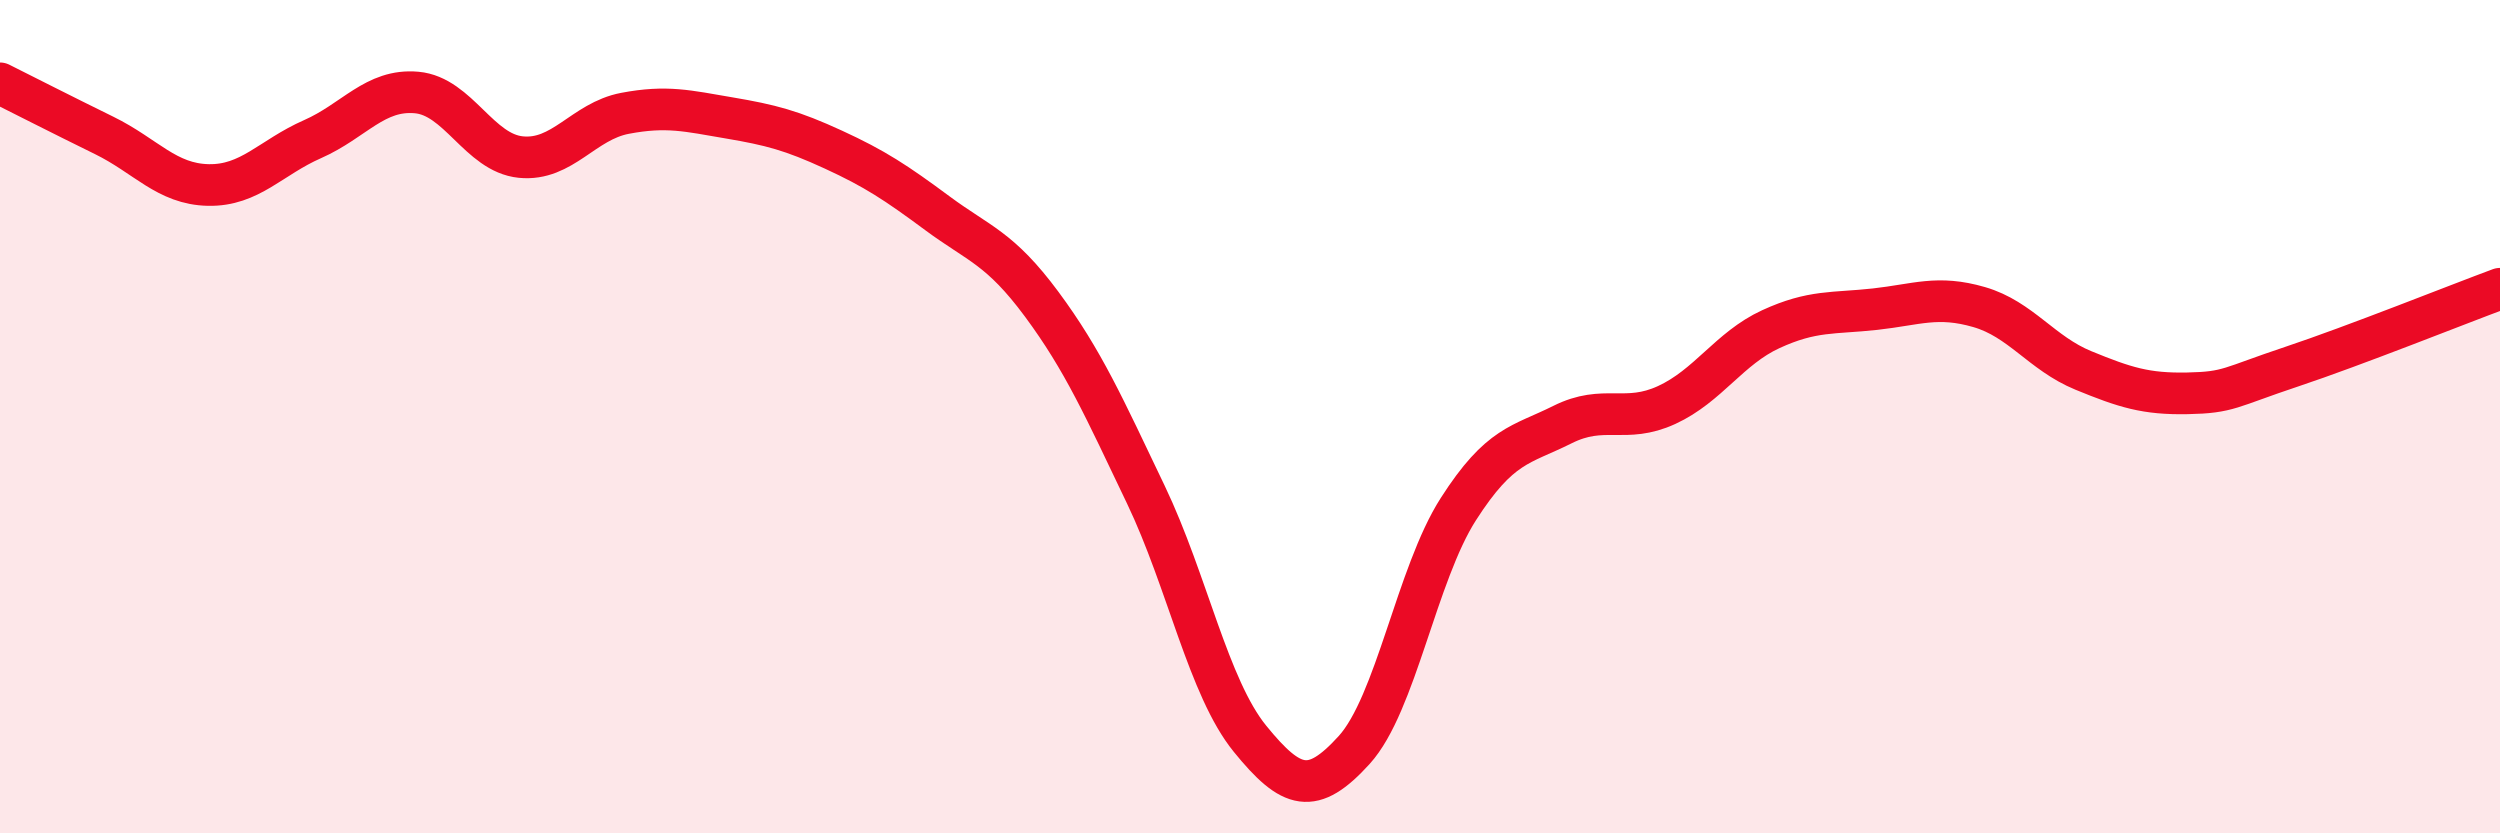
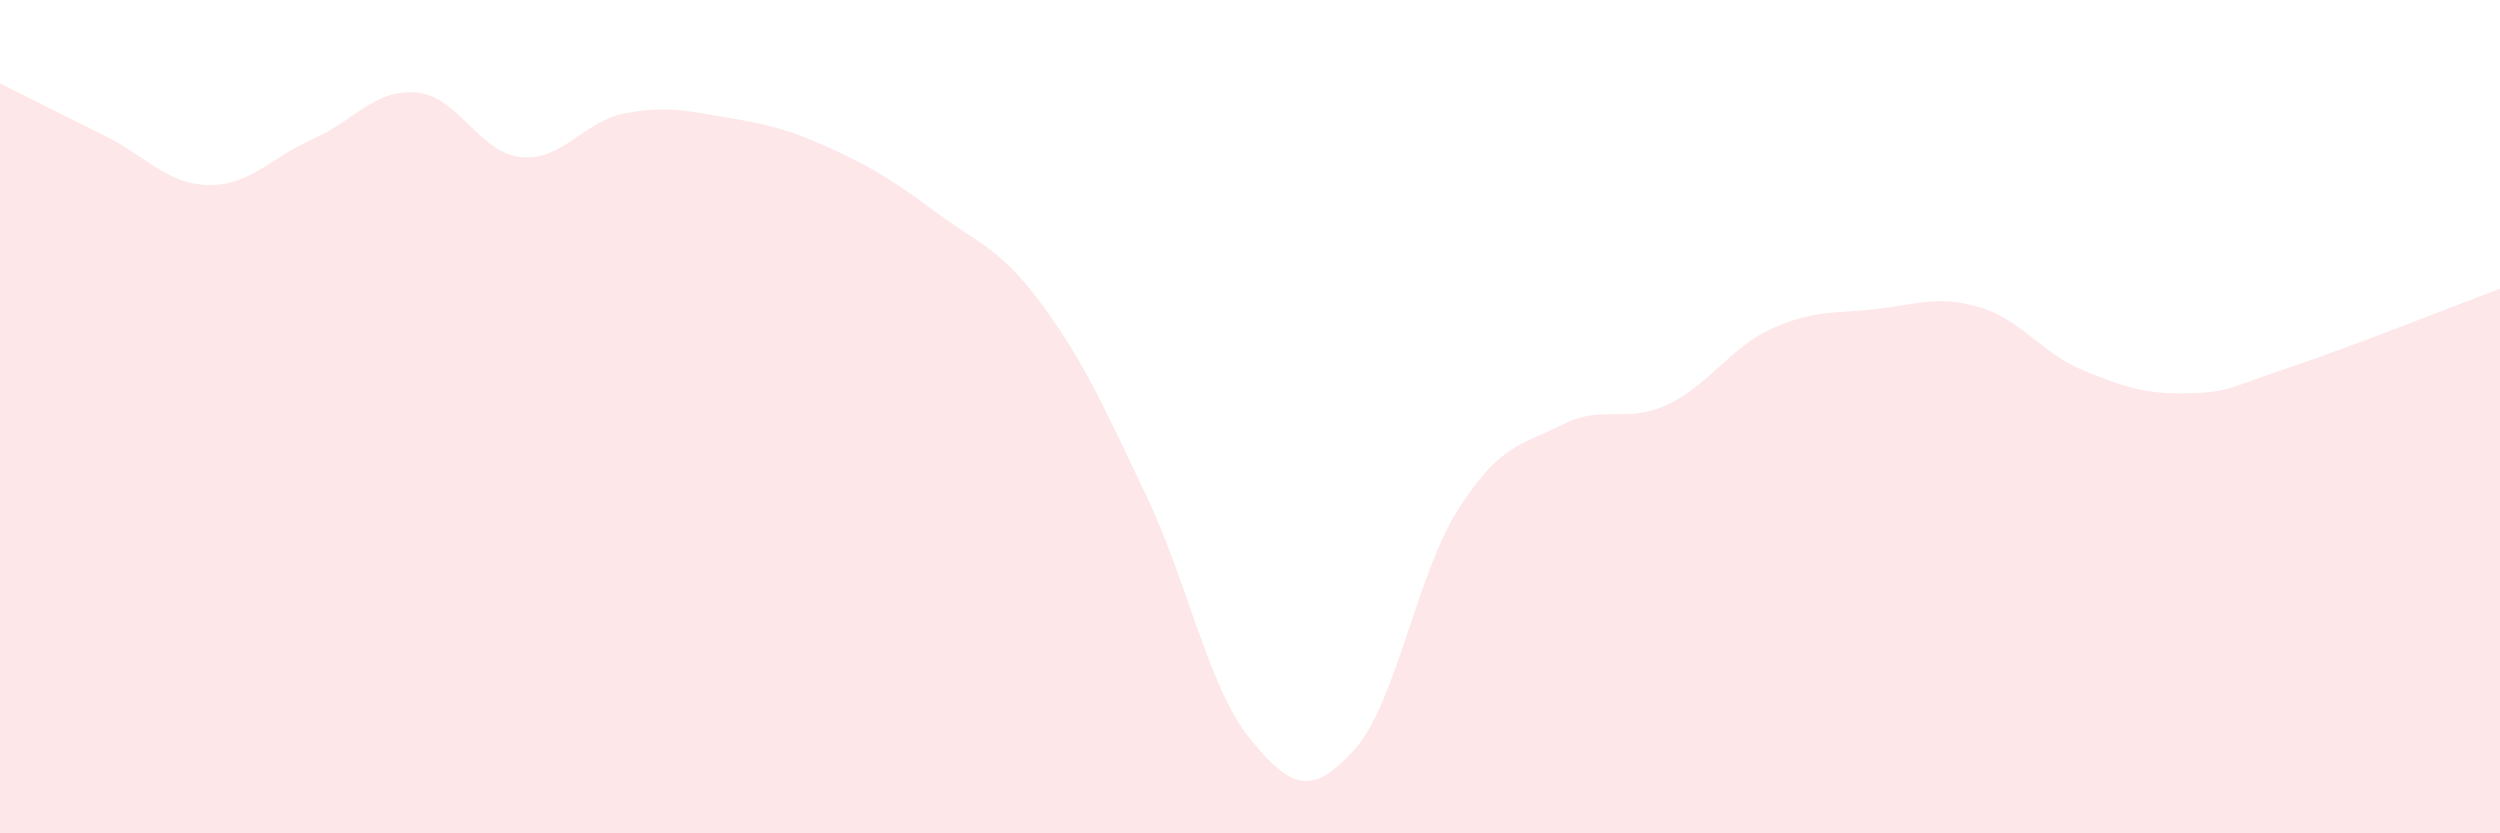
<svg xmlns="http://www.w3.org/2000/svg" width="60" height="20" viewBox="0 0 60 20">
  <path d="M 0,2 C 0.5,2.25 1.5,2.76 2.5,3.25 C 3.5,3.74 4,4.42 5,4.44 C 6,4.46 6.5,3.78 7.5,3.34 C 8.5,2.9 9,2.13 10,2.22 C 11,2.31 11.5,3.67 12.5,3.77 C 13.5,3.87 14,2.91 15,2.72 C 16,2.53 16.5,2.66 17.5,2.83 C 18.5,3 19,3.13 20,3.59 C 21,4.05 21.5,4.38 22.5,5.12 C 23.5,5.86 24,5.95 25,7.3 C 26,8.65 26.5,9.78 27.5,11.87 C 28.5,13.96 29,16.5 30,17.73 C 31,18.96 31.5,19.1 32.5,18 C 33.5,16.9 34,13.78 35,12.22 C 36,10.66 36.5,10.69 37.5,10.19 C 38.5,9.69 39,10.18 40,9.72 C 41,9.26 41.5,8.36 42.5,7.9 C 43.5,7.44 44,7.53 45,7.42 C 46,7.31 46.5,7.08 47.5,7.37 C 48.5,7.66 49,8.48 50,8.89 C 51,9.3 51.5,9.46 52.5,9.44 C 53.5,9.42 53.5,9.3 55,8.8 C 56.5,8.3 59,7.3 60,6.93L60 20L0 20Z" fill="#EB0A25" opacity="0.1" stroke-linecap="round" stroke-linejoin="round" />
-   <path d="M 0,2 C 0.5,2.25 1.5,2.76 2.5,3.25 C 3.5,3.74 4,4.42 5,4.44 C 6,4.46 6.5,3.78 7.5,3.34 C 8.5,2.9 9,2.13 10,2.22 C 11,2.31 11.5,3.67 12.5,3.77 C 13.5,3.87 14,2.91 15,2.72 C 16,2.53 16.5,2.66 17.5,2.83 C 18.5,3 19,3.13 20,3.59 C 21,4.05 21.5,4.38 22.5,5.12 C 23.5,5.86 24,5.95 25,7.3 C 26,8.65 26.5,9.78 27.5,11.87 C 28.5,13.96 29,16.5 30,17.73 C 31,18.96 31.5,19.1 32.5,18 C 33.5,16.9 34,13.78 35,12.22 C 36,10.66 36.5,10.69 37.5,10.19 C 38.5,9.69 39,10.18 40,9.72 C 41,9.26 41.5,8.36 42.5,7.9 C 43.5,7.44 44,7.53 45,7.42 C 46,7.31 46.5,7.08 47.5,7.37 C 48.5,7.66 49,8.48 50,8.89 C 51,9.3 51.5,9.46 52.5,9.44 C 53.5,9.42 53.5,9.3 55,8.8 C 56.5,8.3 59,7.3 60,6.93" stroke="#EB0A25" stroke-width="1" fill="none" stroke-linecap="round" stroke-linejoin="round" />
</svg>